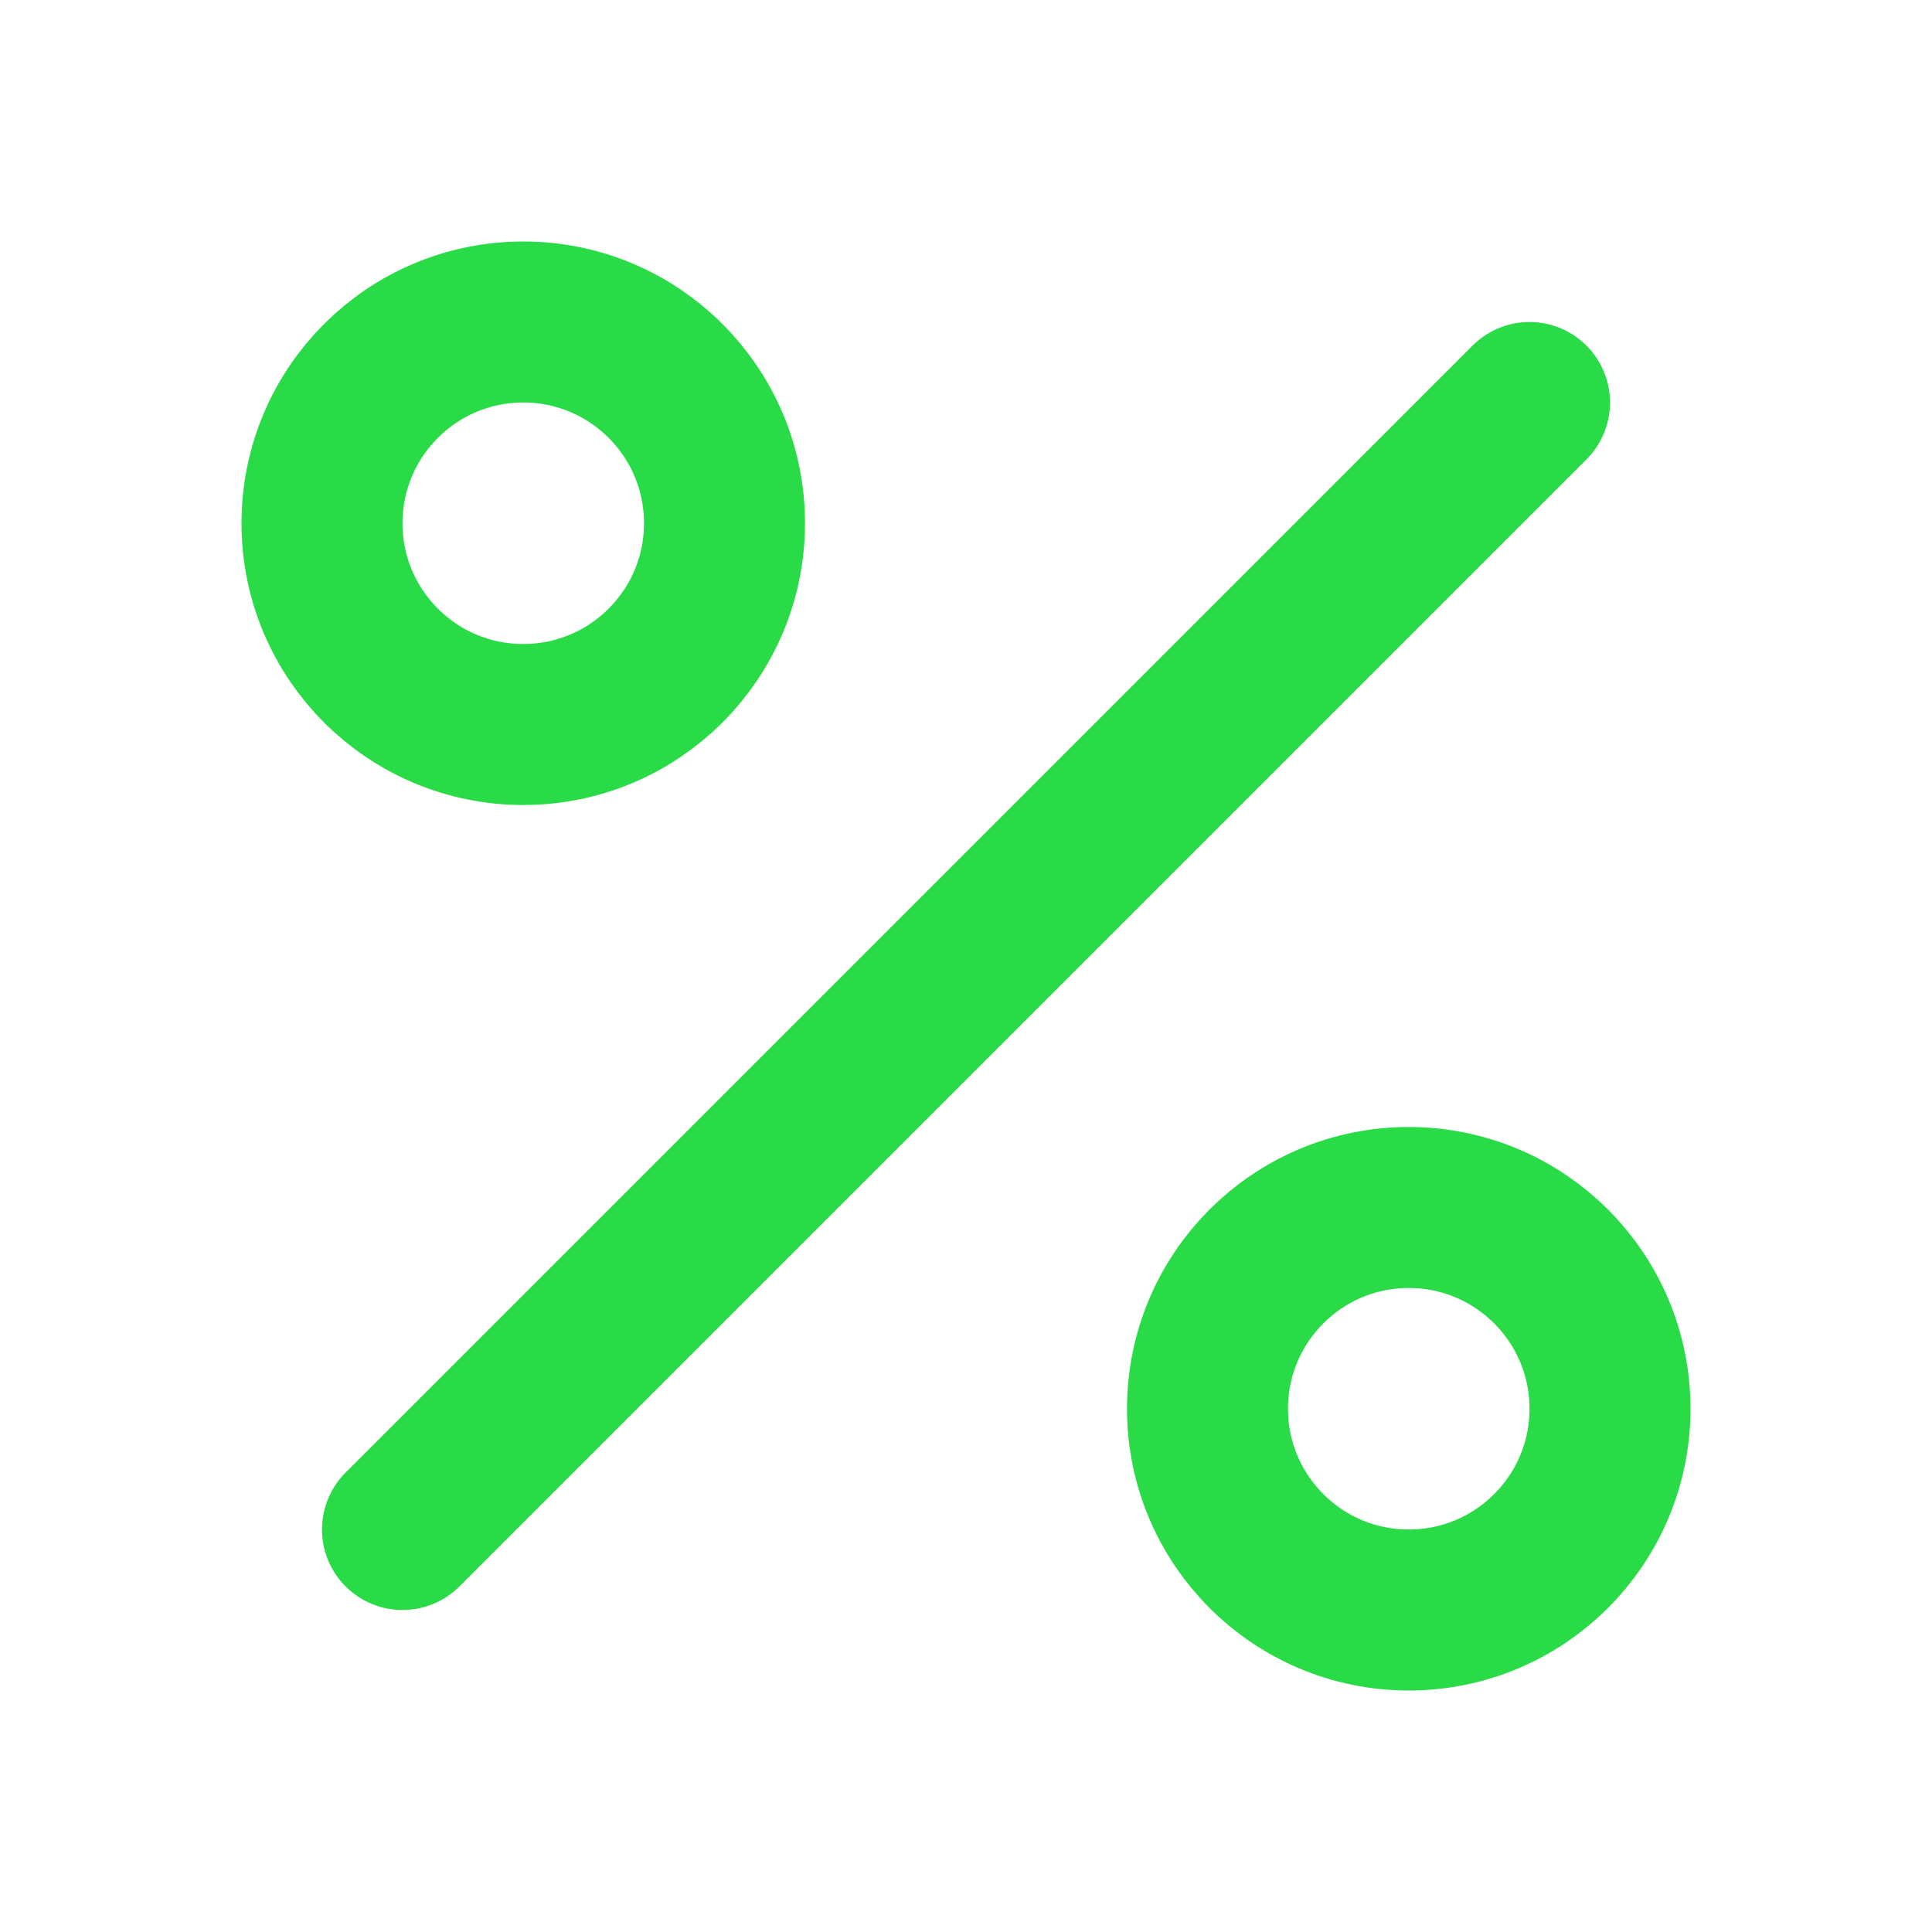
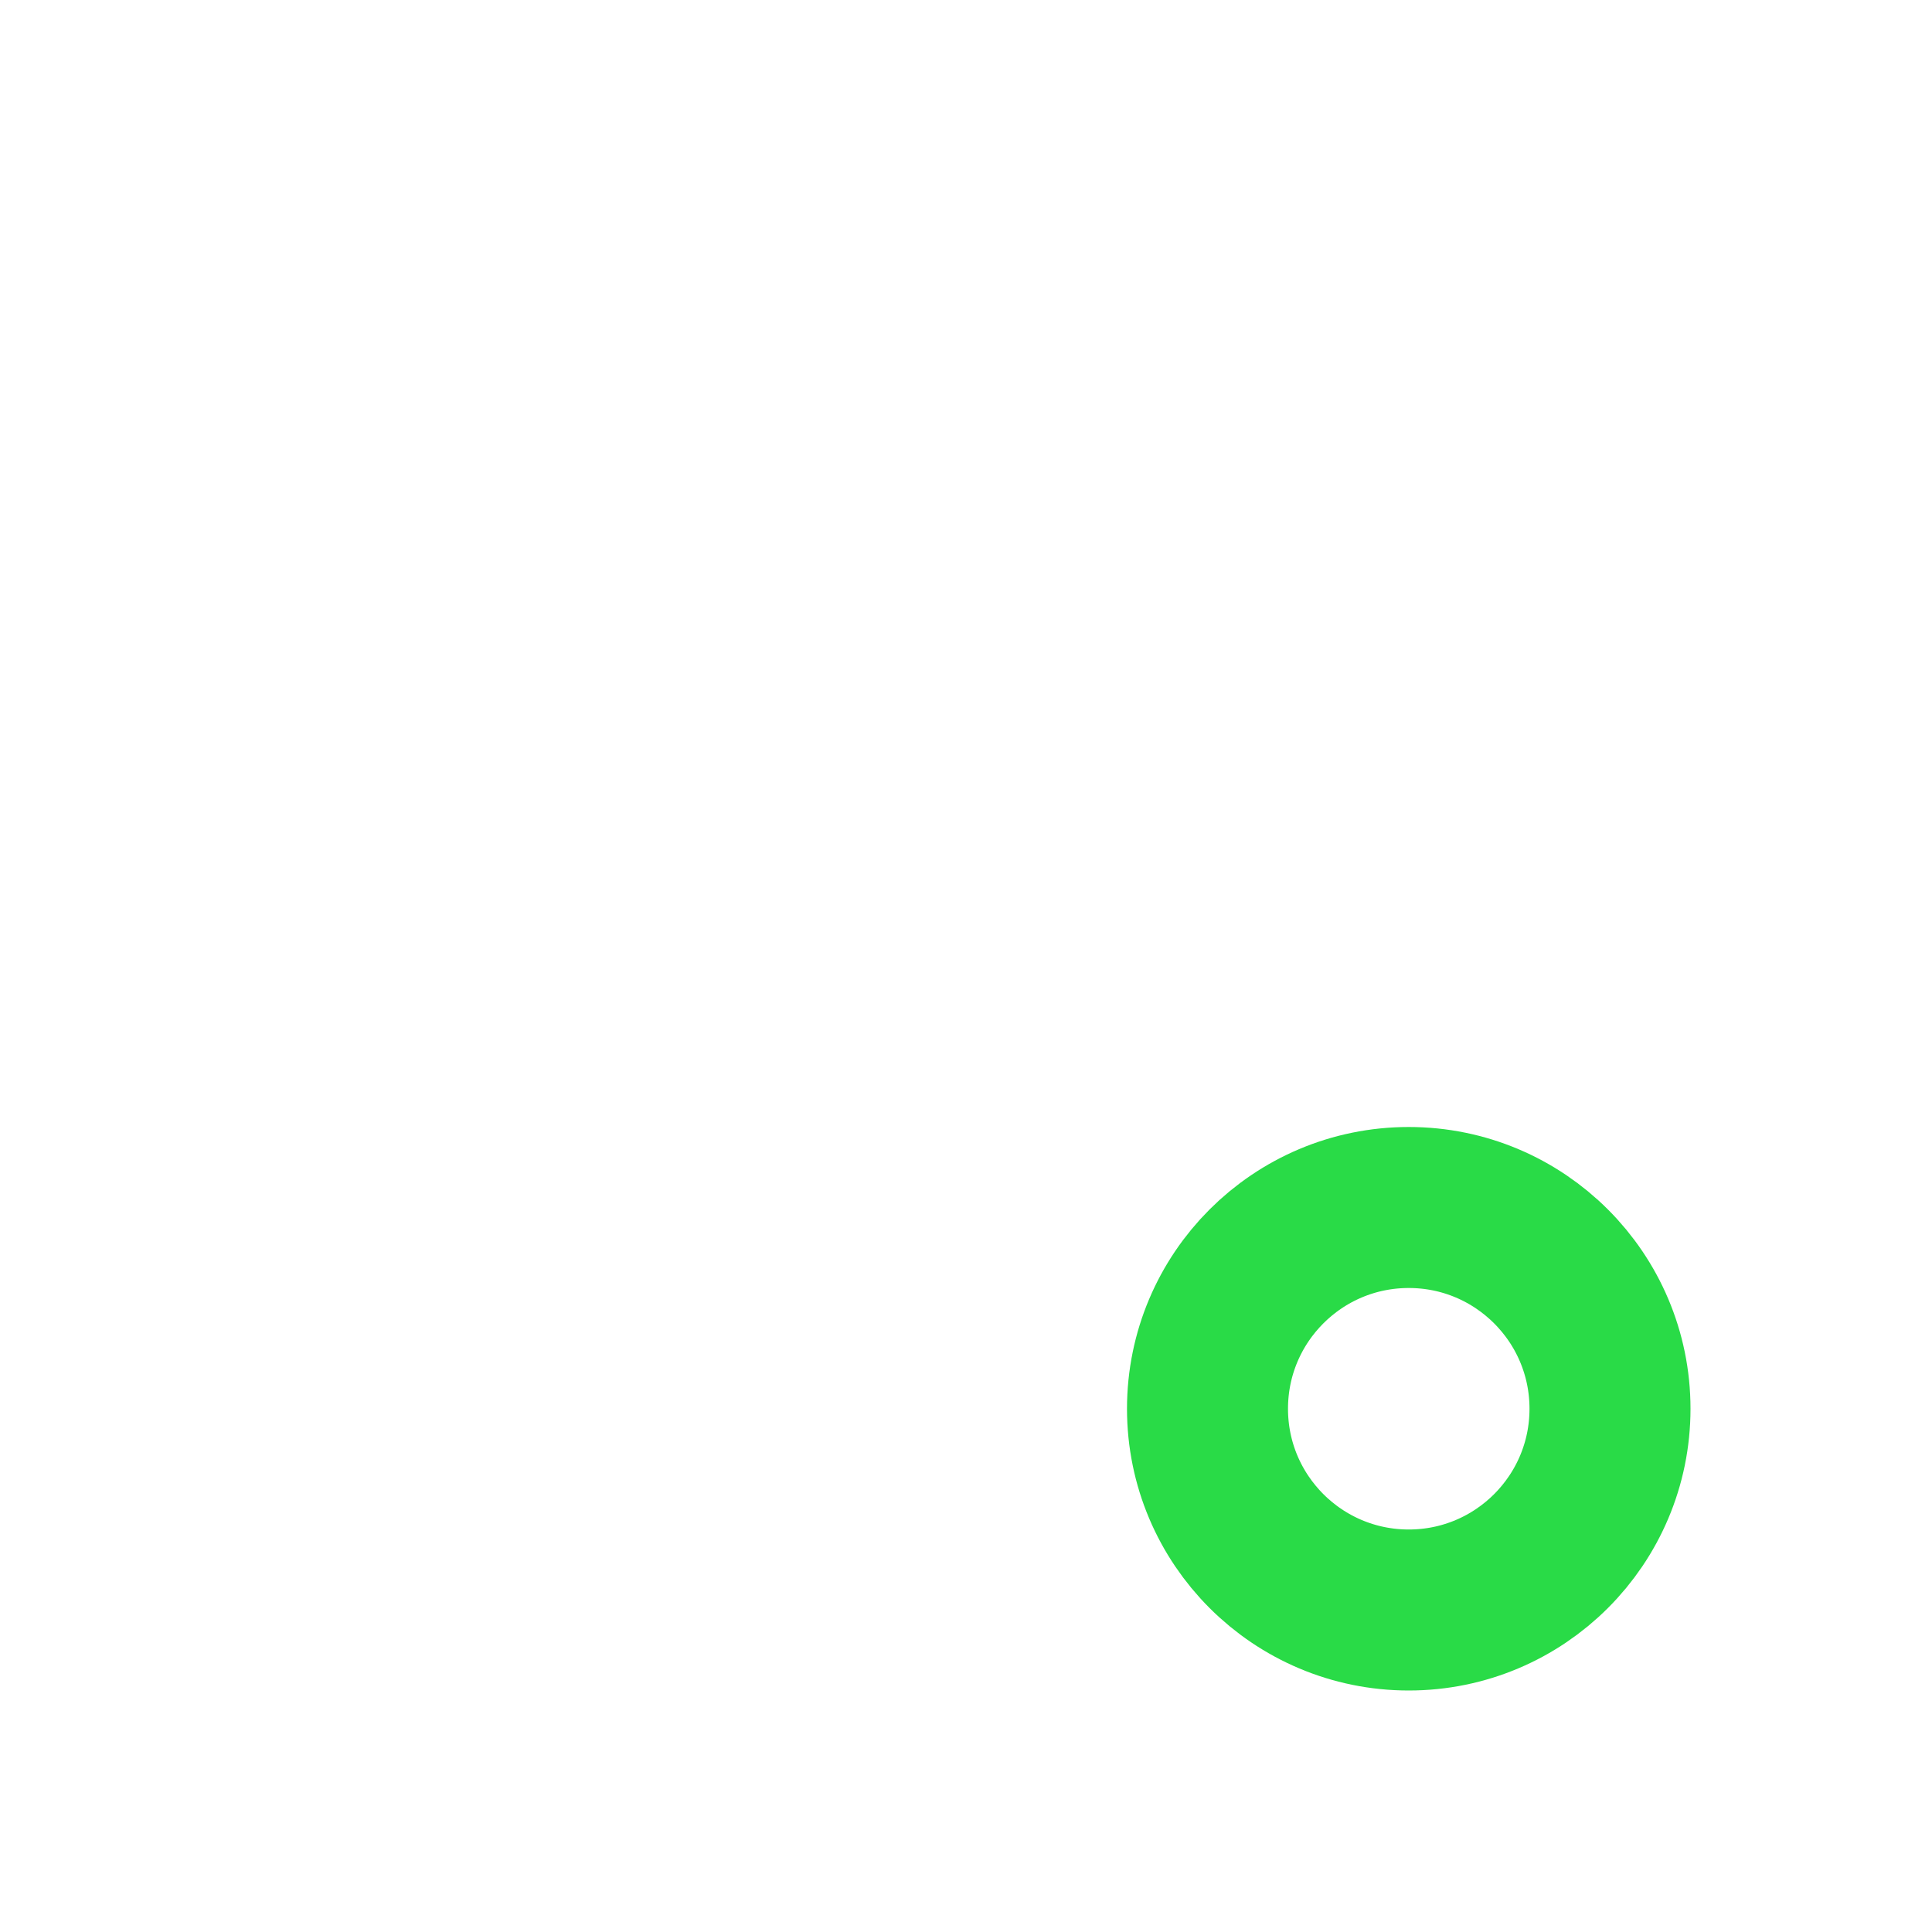
<svg xmlns="http://www.w3.org/2000/svg" class="lucide lucide-percent-icon lucide-percent" stroke-linejoin="round" stroke-linecap="round" stroke-width="2" stroke="#29db47" fill="none" viewBox="0 0 24 24" height="24" width="24">
-   <line y2="19" y1="5" x2="5" x1="19" />
-   <circle r="2.5" cy="6.5" cx="6.5" />
  <circle r="2.5" cy="17.5" cx="17.5" />
</svg>